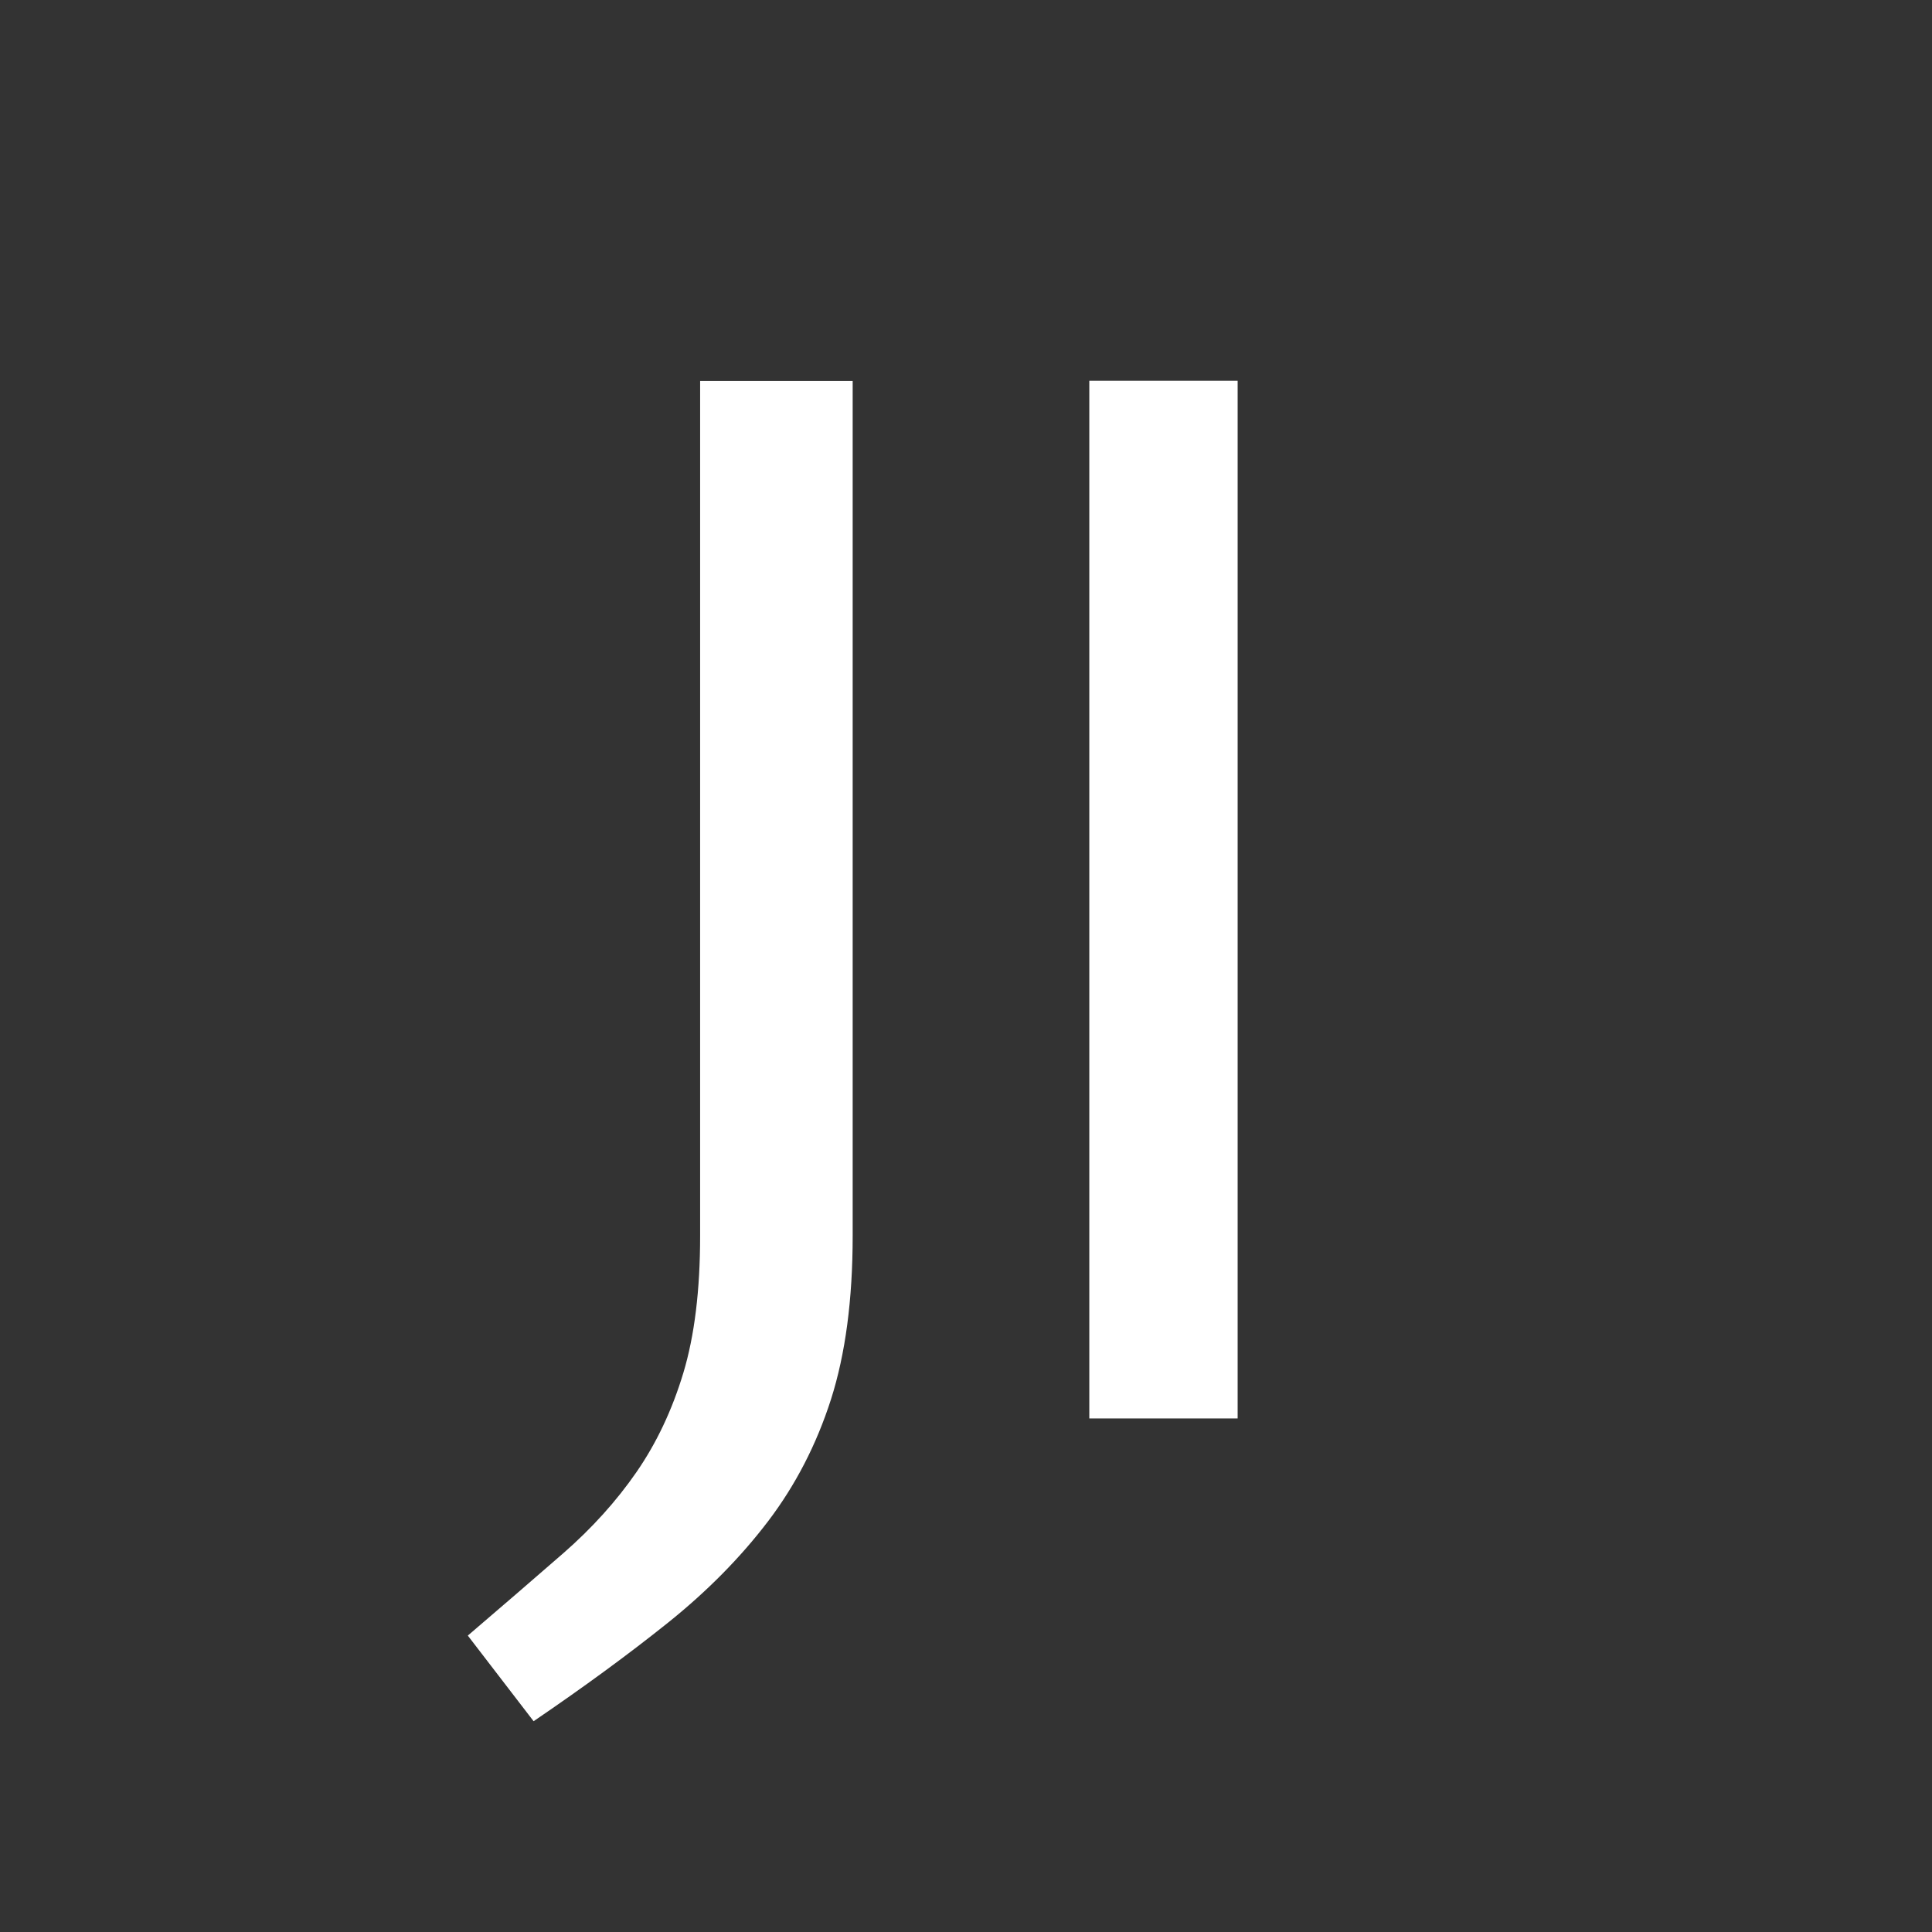
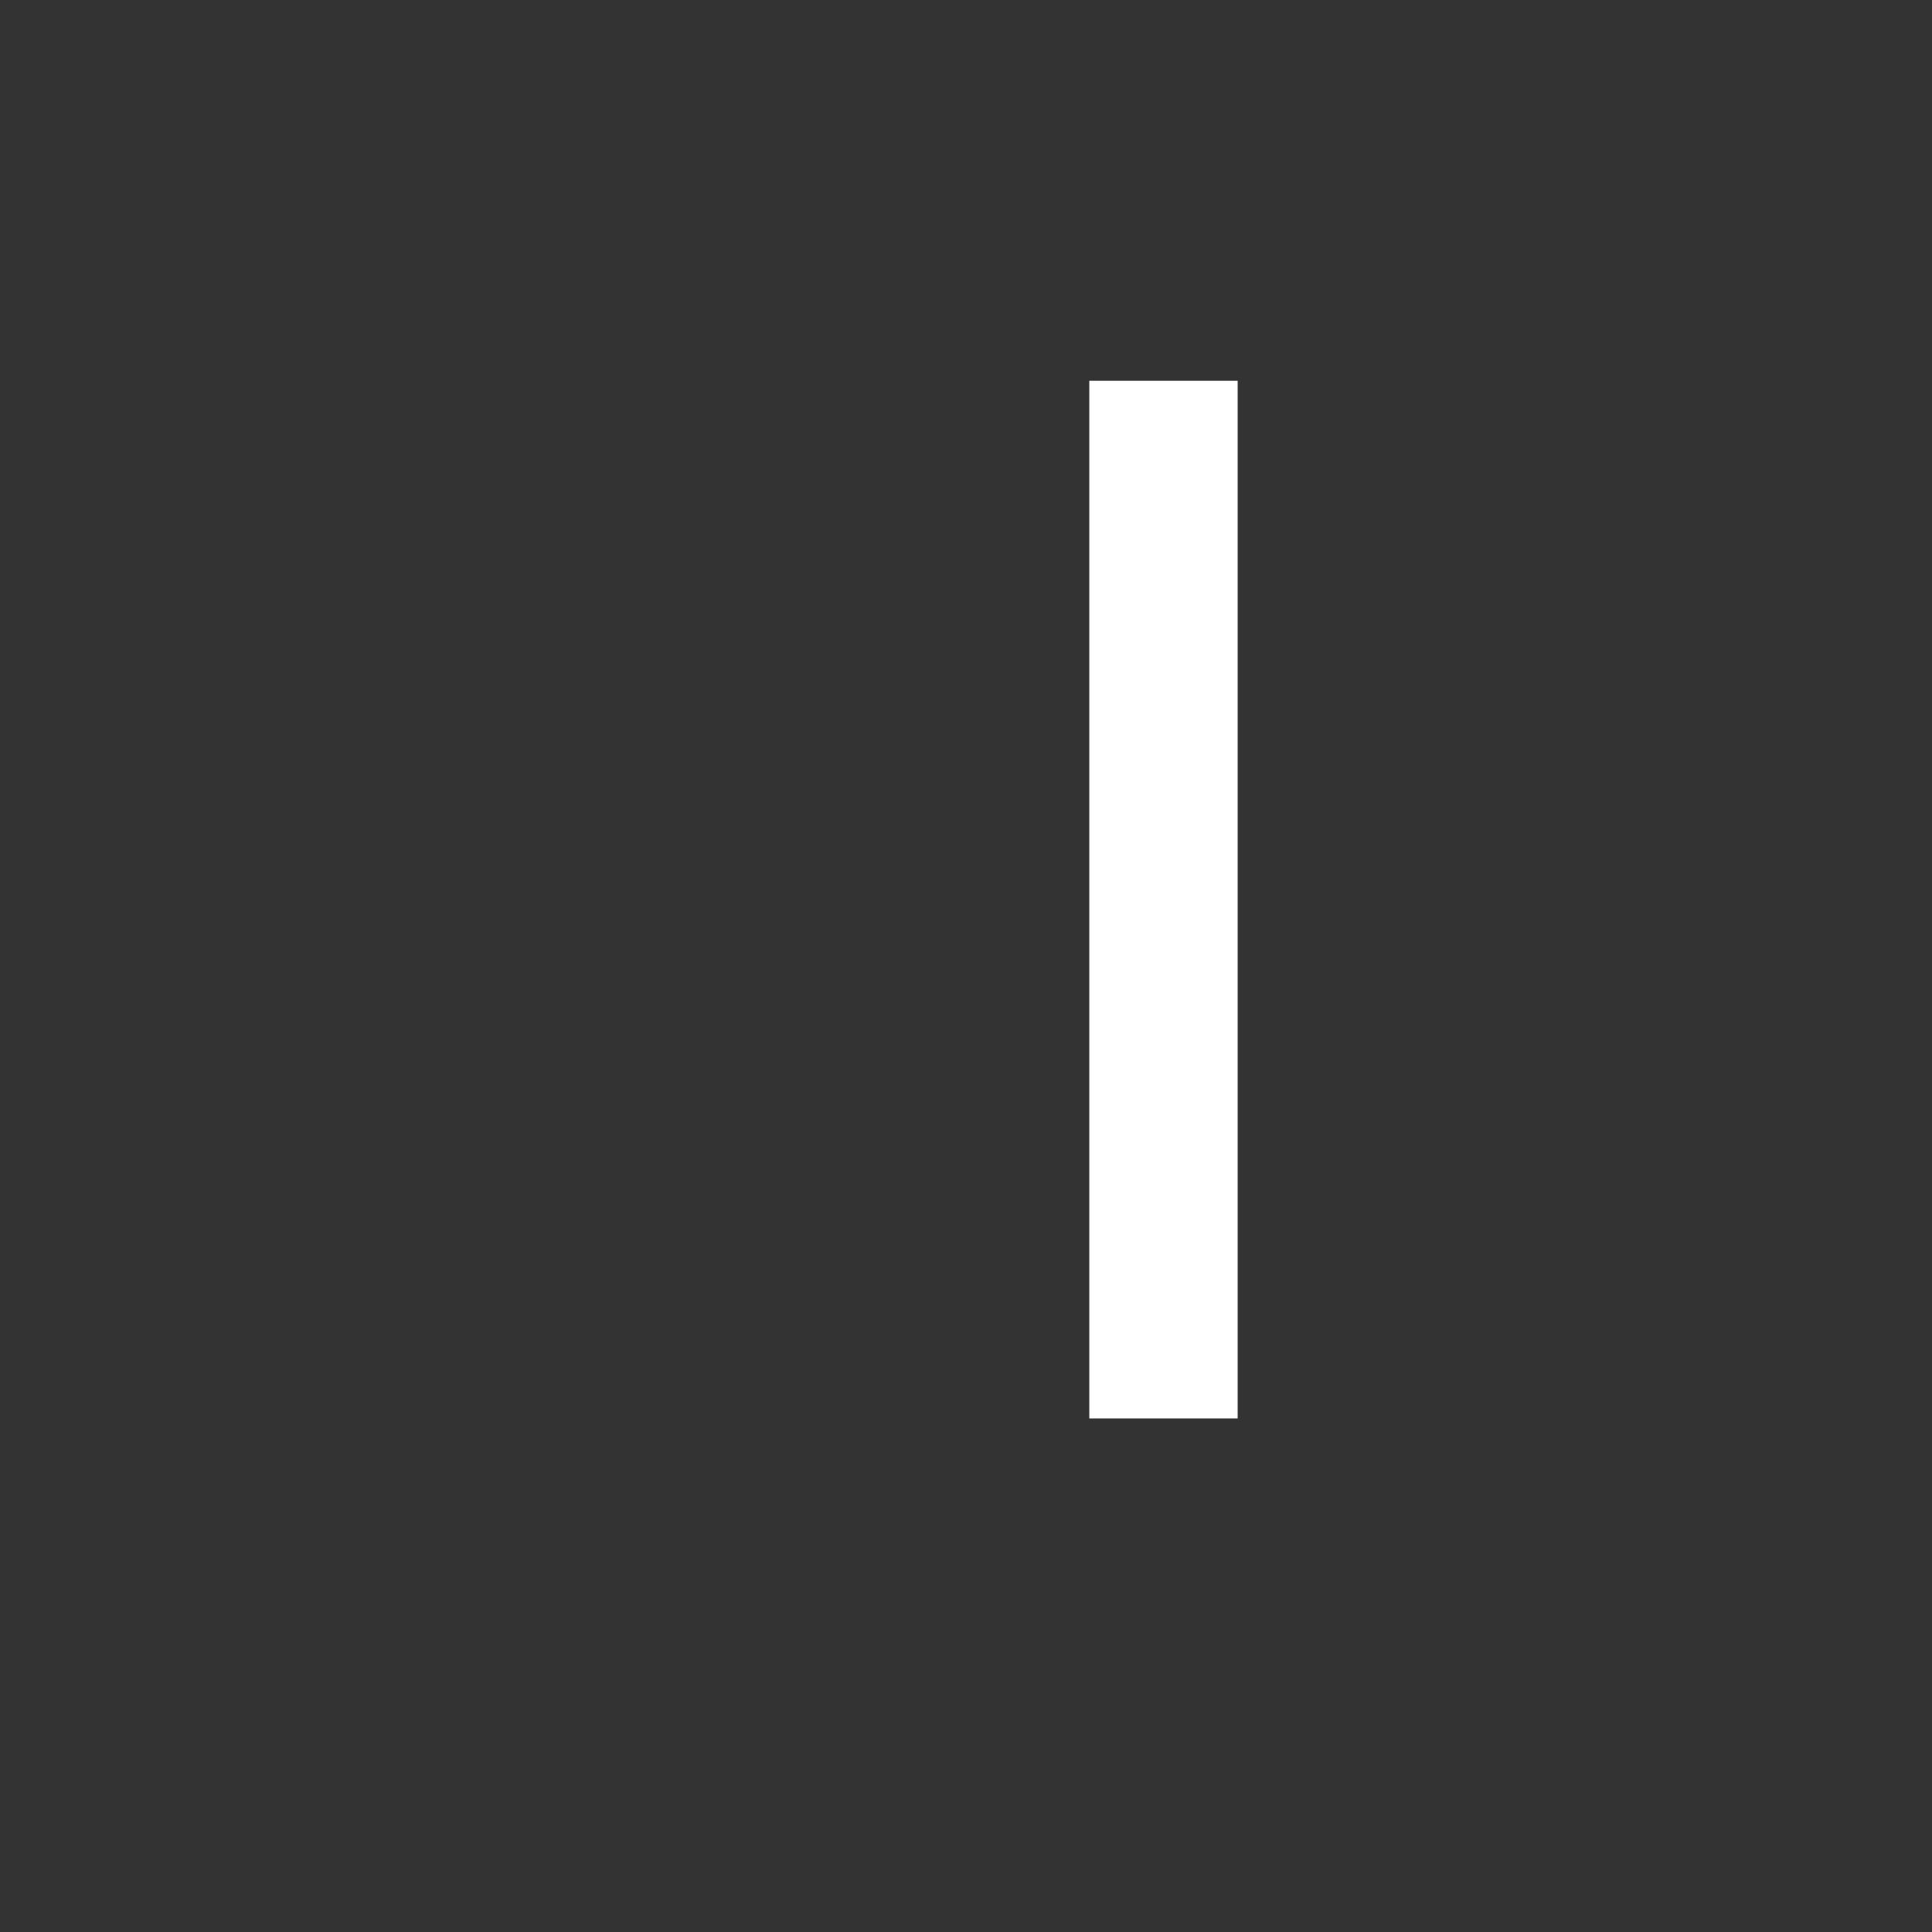
<svg xmlns="http://www.w3.org/2000/svg" width="1000mm" height="1000mm" viewBox="0 0 1000 1000">
  <rect x="0" y="0" width="1000" height="1000" fill="#333333" stroke="none" />
  <g transform="translate(-1.628,20.071)">
-     <path d="m 0,0 v -137.263 c 0,-10.24 -1.164,-18.985 -3.481,-26.24 -2.327,-7.253 -5.696,-13.782 -10.113,-19.592 -4.42,-5.804 -9.772,-11.228 -16.063,-16.272 -6.291,-5.04 -13.482,-10.31 -21.568,-15.811 l -10.561,13.747 c 5.54,4.739 10.634,9.133 15.279,13.18 4.639,4.047 8.571,8.402 11.795,13.063 3.22,4.66 5.729,9.967 7.526,15.923 1.795,5.959 2.696,13.292 2.696,22.002 L -24.49,0 Z" fill="#fff" fill-opacity="1" fill-rule="nonzero" stroke="none" transform="matrix(3.224,0,0,-3.224,442.969,177.095)" />
    <path d="M 380.45,238.622 H 356.635 V 405.218 H 380.45 Z" fill="#fff" fill-opacity="1" fill-rule="nonzero" stroke="none" transform="matrix(3.224,0,0,-3.224,-584.342,1483.428)" />
  </g>
</svg>